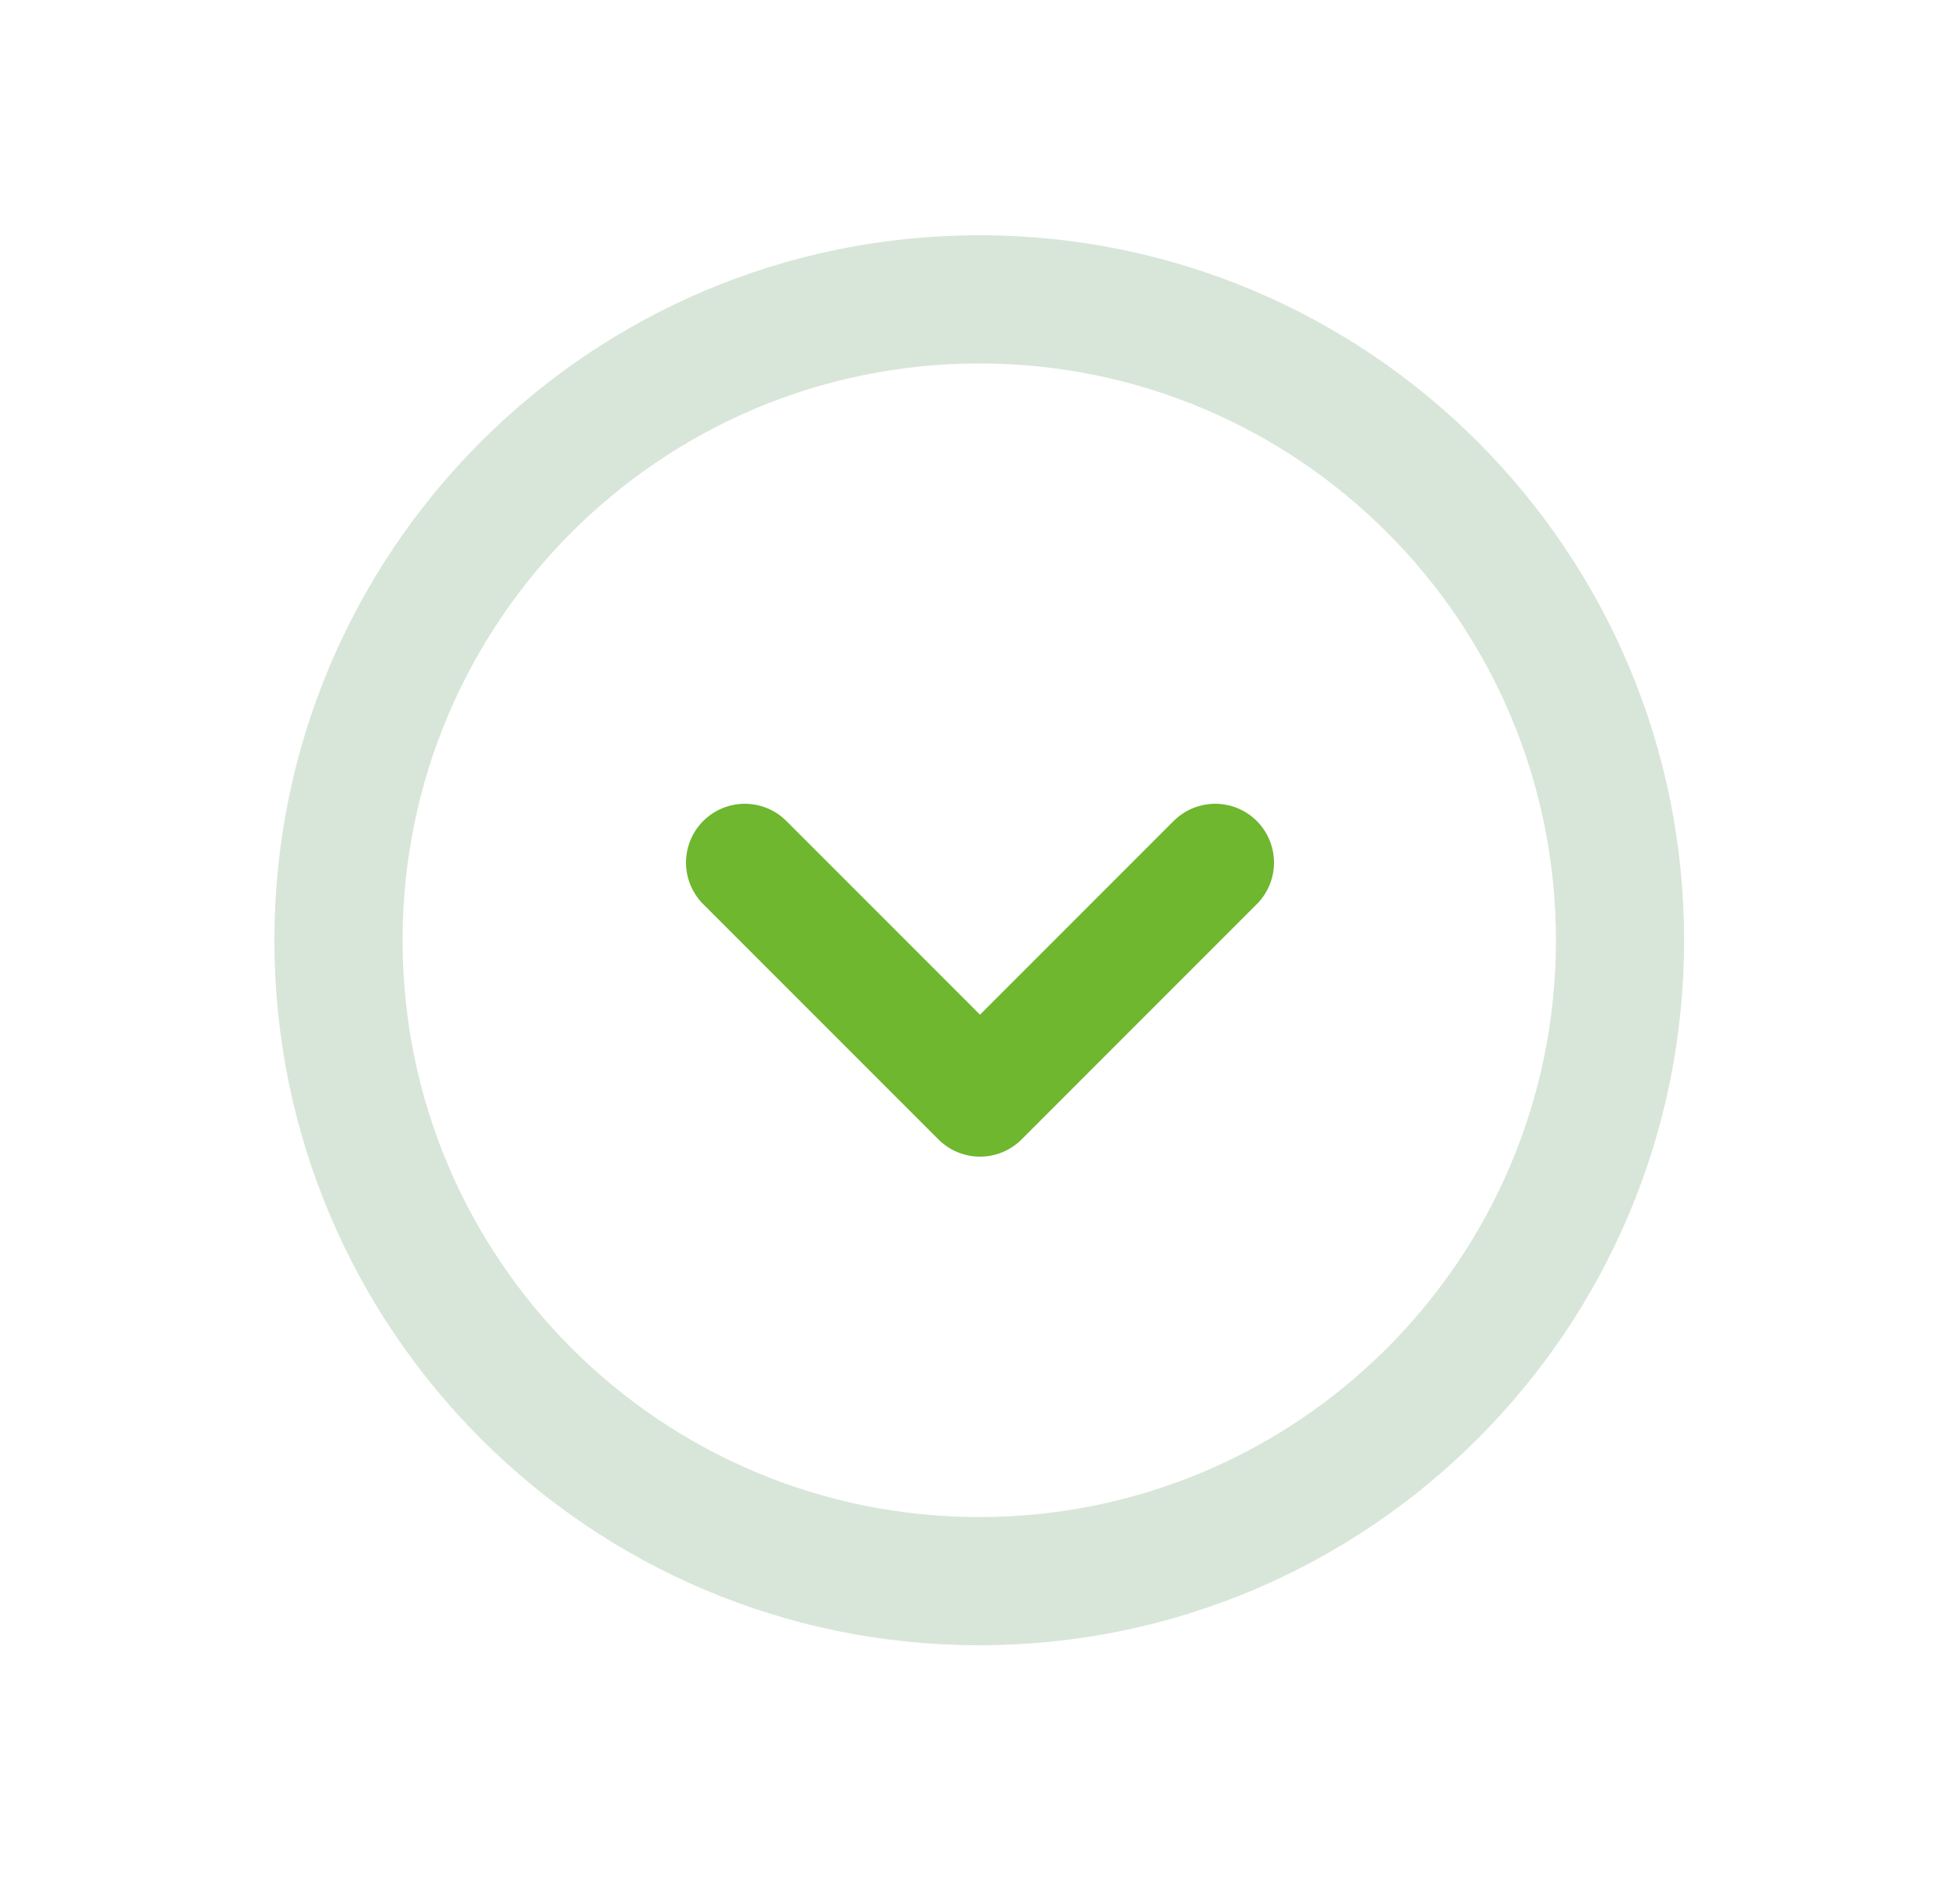
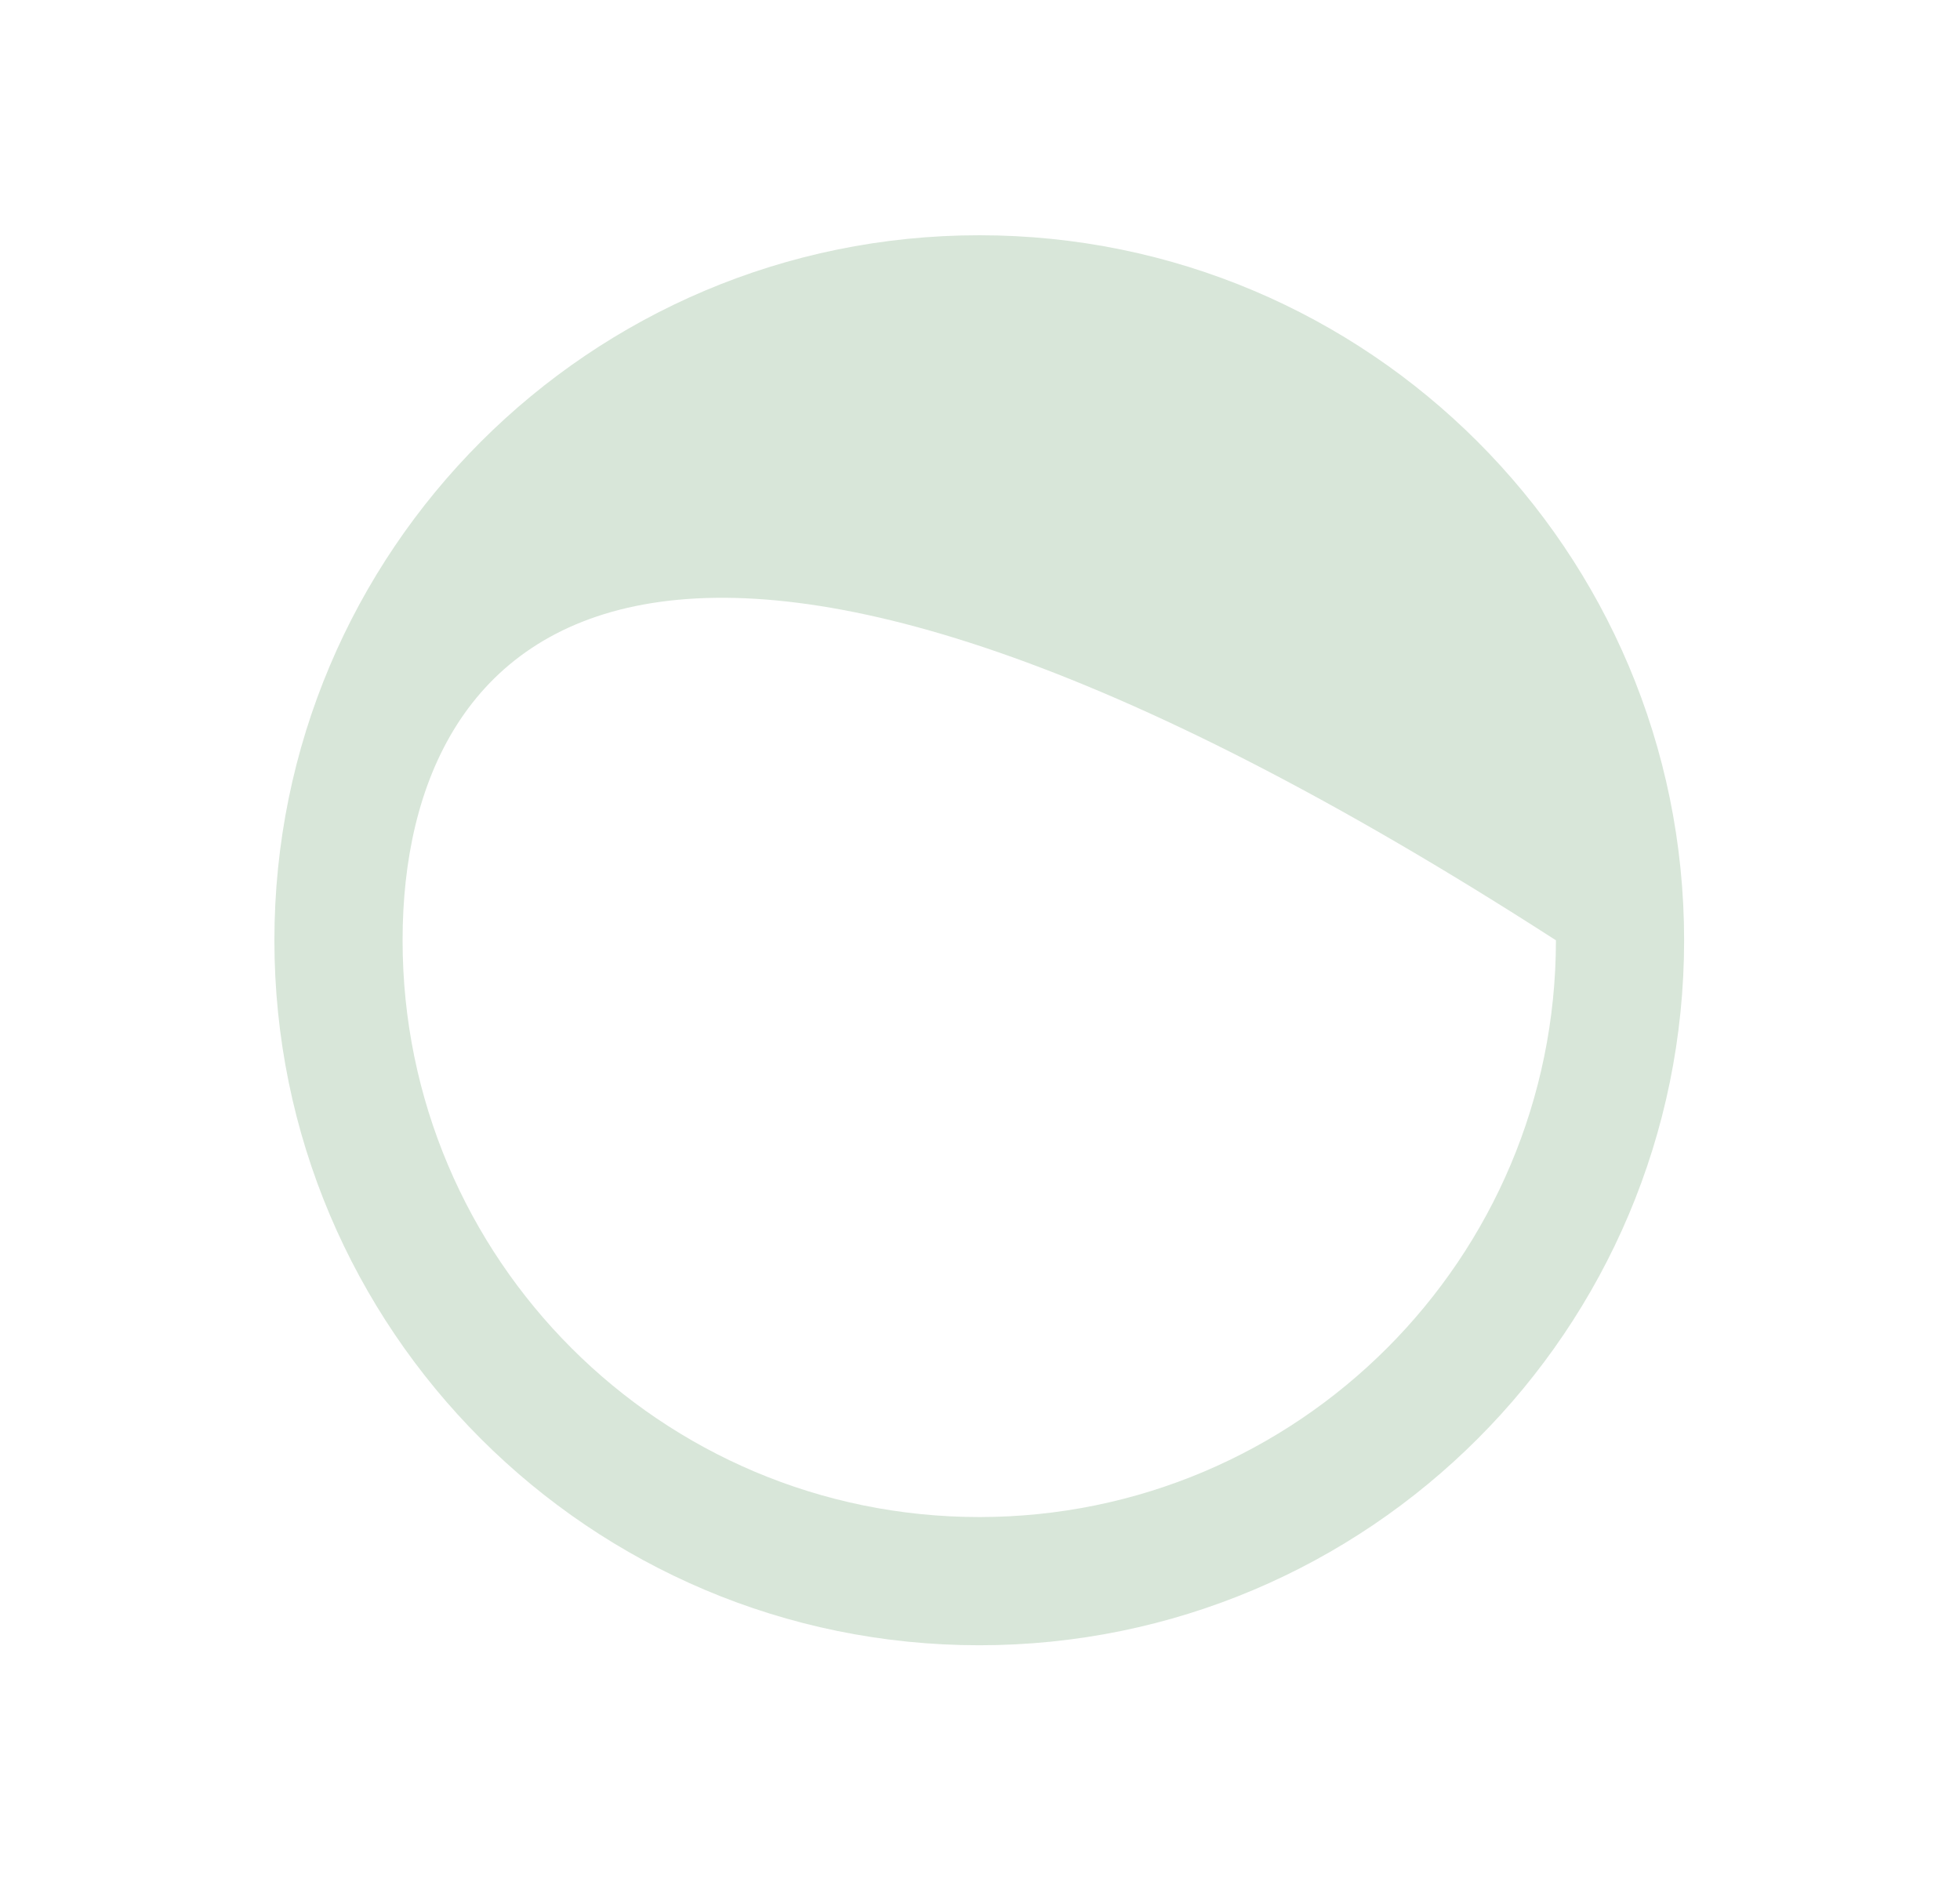
<svg xmlns="http://www.w3.org/2000/svg" width="25" height="24" viewBox="0 0 25 24" fill="none">
-   <path d="M9.5 11L12.5 14L15.5 11" stroke="#6EB72F" stroke-width="1.5" stroke-linecap="round" stroke-linejoin="round" />
-   <path fill-rule="evenodd" clip-rule="evenodd" d="M12.491 3C17.456 3 21.481 7.025 21.481 11.991C21.481 16.956 17.456 20.981 12.491 20.981C7.525 20.981 3.5 16.956 3.5 11.991C3.5 7.025 7.525 3 12.491 3ZM19.846 11.991C19.846 7.928 16.553 4.635 12.491 4.635C8.428 4.635 5.135 7.928 5.135 11.991C5.135 16.053 8.428 19.346 12.491 19.346C16.553 19.346 19.846 16.053 19.846 11.991Z" fill="#D8E6D9" />
+   <path fill-rule="evenodd" clip-rule="evenodd" d="M12.491 3C17.456 3 21.481 7.025 21.481 11.991C21.481 16.956 17.456 20.981 12.491 20.981C7.525 20.981 3.5 16.956 3.5 11.991C3.5 7.025 7.525 3 12.491 3ZM19.846 11.991C8.428 4.635 5.135 7.928 5.135 11.991C5.135 16.053 8.428 19.346 12.491 19.346C16.553 19.346 19.846 16.053 19.846 11.991Z" fill="#D8E6D9" />
</svg>